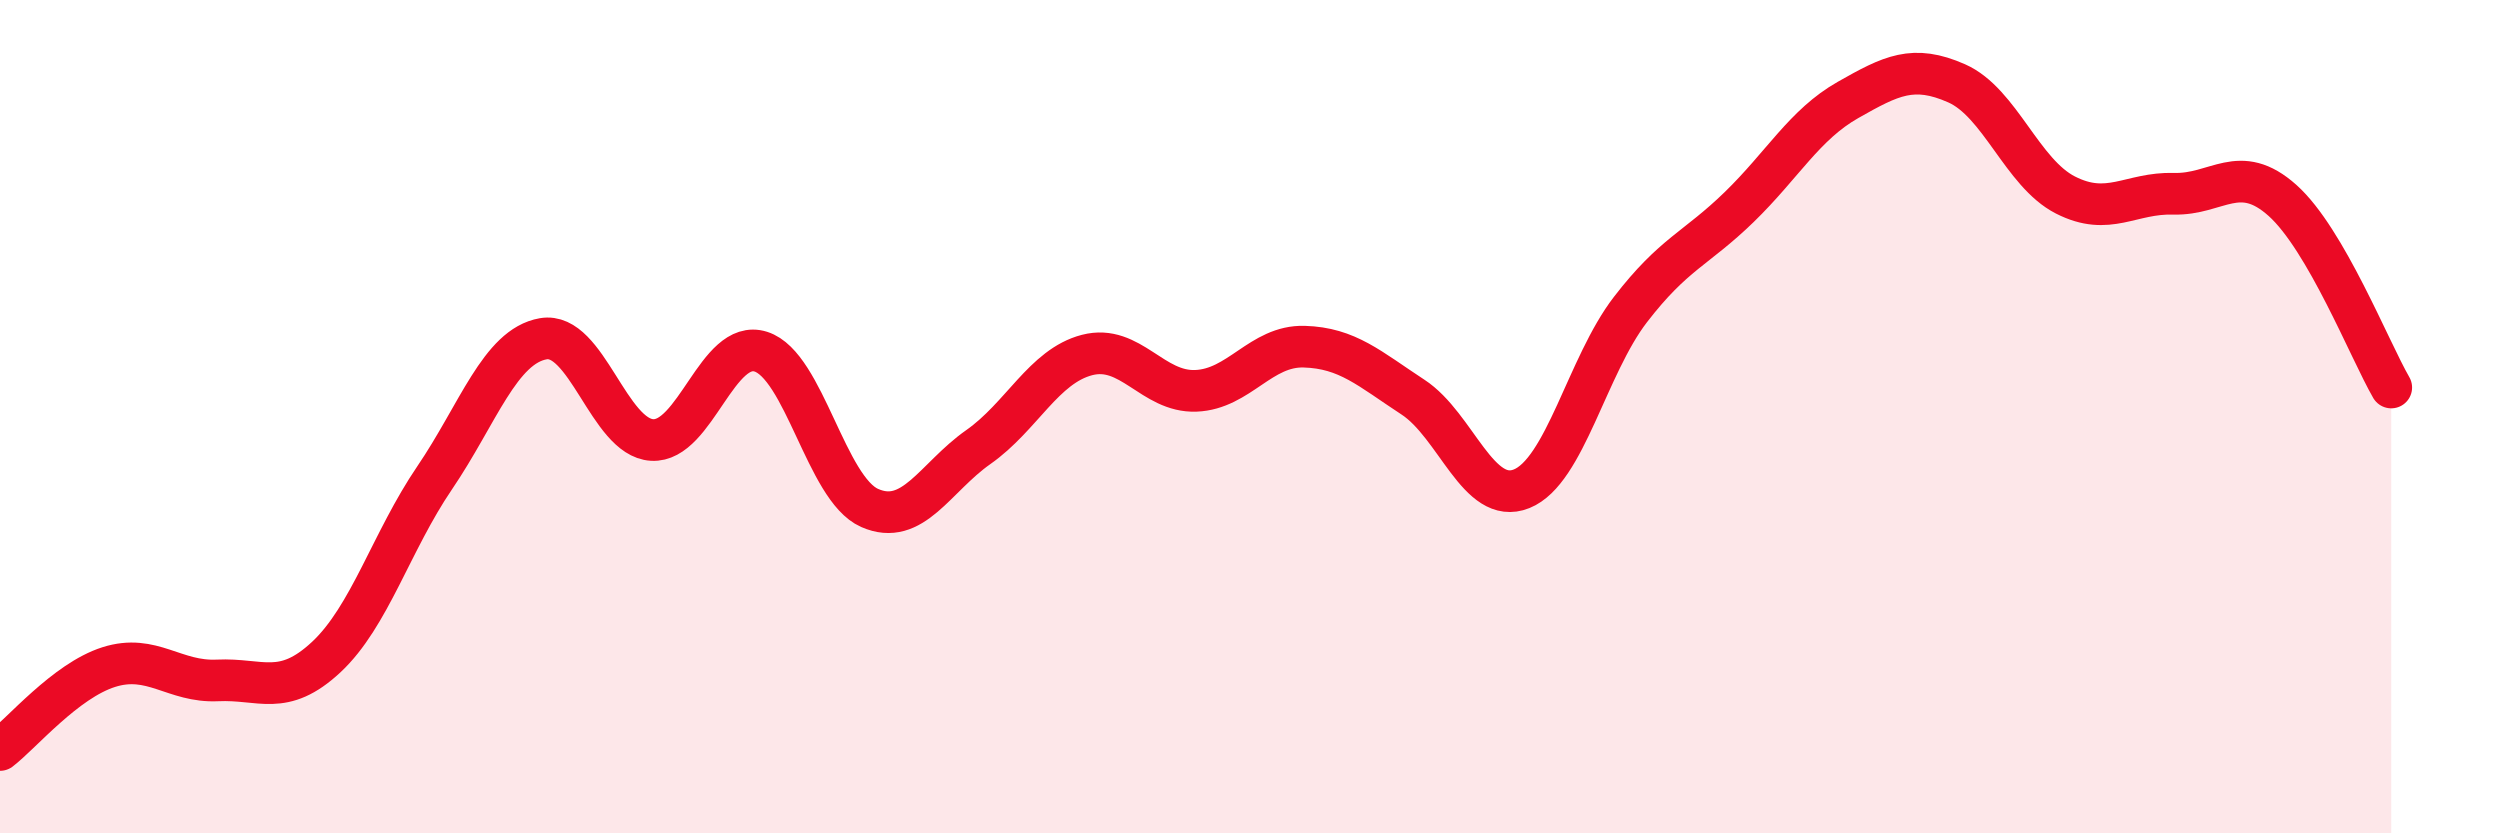
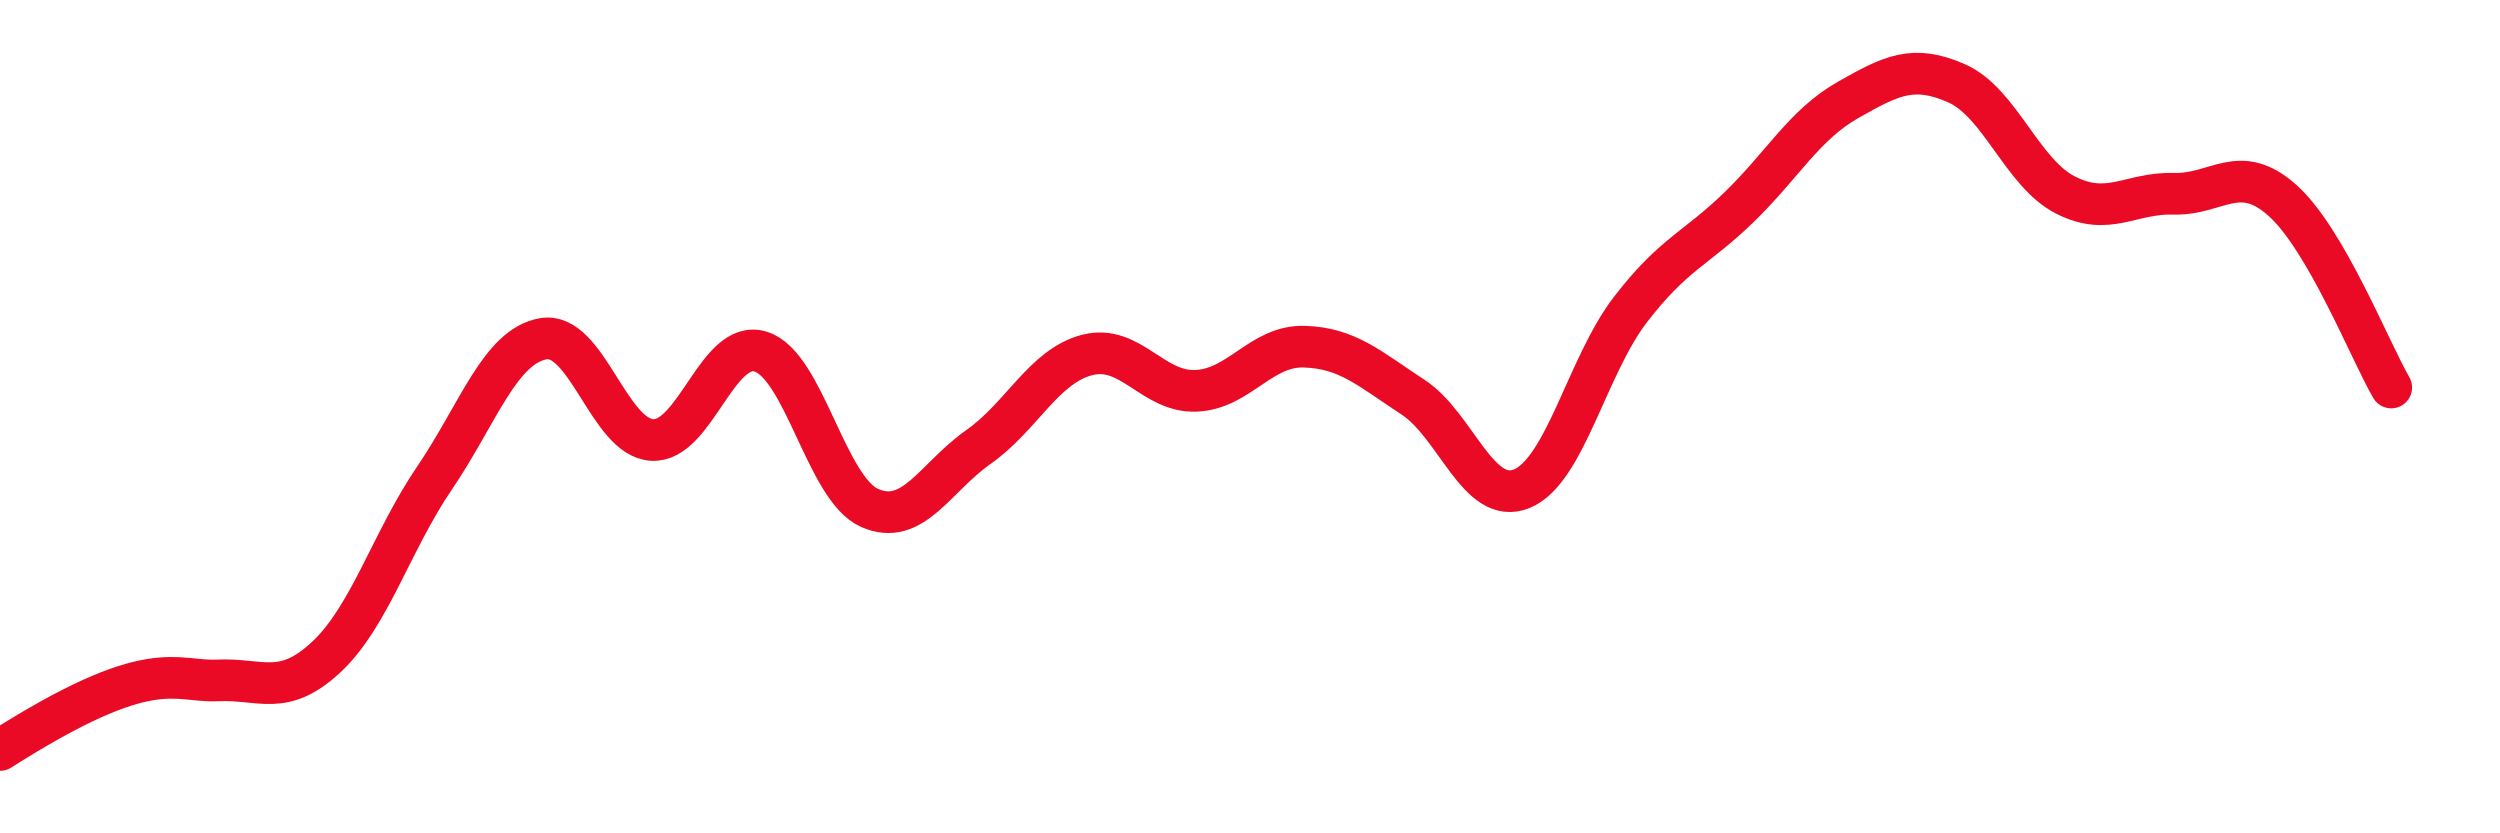
<svg xmlns="http://www.w3.org/2000/svg" width="60" height="20" viewBox="0 0 60 20">
-   <path d="M 0,18 C 0.52,17.6 1.57,16.34 2.61,16.01 C 3.65,15.68 4.18,16.38 5.22,16.33 C 6.26,16.28 6.79,16.74 7.83,15.77 C 8.87,14.8 9.39,13 10.43,11.47 C 11.47,9.94 12,8.31 13.04,8.13 C 14.08,7.95 14.61,10.5 15.65,10.56 C 16.69,10.62 17.22,8.11 18.26,8.44 C 19.3,8.77 19.83,11.73 20.87,12.19 C 21.91,12.65 22.44,11.46 23.48,10.73 C 24.52,10 25.05,8.79 26.09,8.52 C 27.13,8.25 27.66,9.42 28.7,9.38 C 29.74,9.34 30.26,8.29 31.3,8.32 C 32.34,8.35 32.87,8.85 33.91,9.53 C 34.95,10.21 35.48,12.15 36.52,11.73 C 37.56,11.31 38.09,8.78 39.13,7.43 C 40.17,6.08 40.7,5.98 41.74,4.97 C 42.78,3.96 43.31,2.99 44.35,2.4 C 45.39,1.81 45.92,1.54 46.96,2 C 48,2.46 48.53,4.15 49.57,4.68 C 50.61,5.21 51.13,4.62 52.17,4.65 C 53.21,4.68 53.74,3.88 54.78,4.81 C 55.82,5.74 56.87,8.4 57.39,9.3L57.39 20L0 20Z" fill="#EB0A25" opacity="0.1" stroke-linecap="round" stroke-linejoin="round" />
-   <path d="M 0,18 C 0.52,17.6 1.57,16.34 2.61,16.01 C 3.65,15.68 4.18,16.38 5.22,16.33 C 6.26,16.28 6.79,16.74 7.83,15.77 C 8.87,14.8 9.39,13 10.43,11.47 C 11.47,9.94 12,8.31 13.04,8.13 C 14.08,7.95 14.61,10.5 15.65,10.56 C 16.69,10.62 17.22,8.11 18.26,8.44 C 19.3,8.77 19.83,11.73 20.87,12.19 C 21.91,12.65 22.44,11.46 23.48,10.73 C 24.52,10 25.05,8.79 26.09,8.52 C 27.13,8.25 27.66,9.42 28.7,9.38 C 29.74,9.34 30.26,8.29 31.3,8.32 C 32.34,8.35 32.87,8.85 33.91,9.53 C 34.95,10.21 35.48,12.15 36.52,11.73 C 37.56,11.31 38.09,8.78 39.13,7.43 C 40.17,6.08 40.7,5.98 41.74,4.97 C 42.78,3.96 43.31,2.99 44.35,2.4 C 45.39,1.81 45.92,1.54 46.96,2 C 48,2.46 48.53,4.15 49.57,4.68 C 50.61,5.21 51.13,4.62 52.17,4.65 C 53.21,4.68 53.74,3.88 54.78,4.81 C 55.82,5.74 56.87,8.4 57.39,9.3" stroke="#EB0A25" stroke-width="1" fill="none" stroke-linecap="round" stroke-linejoin="round" />
+   <path d="M 0,18 C 3.65,15.68 4.18,16.38 5.22,16.33 C 6.26,16.28 6.79,16.74 7.83,15.77 C 8.87,14.8 9.39,13 10.43,11.47 C 11.47,9.94 12,8.31 13.04,8.13 C 14.08,7.95 14.61,10.5 15.65,10.56 C 16.69,10.62 17.22,8.11 18.26,8.44 C 19.3,8.77 19.83,11.73 20.87,12.19 C 21.91,12.65 22.44,11.46 23.48,10.73 C 24.52,10 25.05,8.79 26.09,8.52 C 27.13,8.25 27.66,9.42 28.7,9.38 C 29.74,9.34 30.26,8.29 31.3,8.32 C 32.34,8.35 32.87,8.85 33.91,9.53 C 34.95,10.21 35.48,12.15 36.52,11.73 C 37.56,11.31 38.09,8.78 39.13,7.43 C 40.17,6.08 40.7,5.98 41.74,4.97 C 42.78,3.96 43.31,2.99 44.35,2.4 C 45.39,1.81 45.92,1.54 46.96,2 C 48,2.46 48.53,4.15 49.57,4.68 C 50.61,5.21 51.13,4.62 52.17,4.65 C 53.21,4.68 53.74,3.88 54.78,4.81 C 55.82,5.74 56.87,8.4 57.39,9.3" stroke="#EB0A25" stroke-width="1" fill="none" stroke-linecap="round" stroke-linejoin="round" />
</svg>